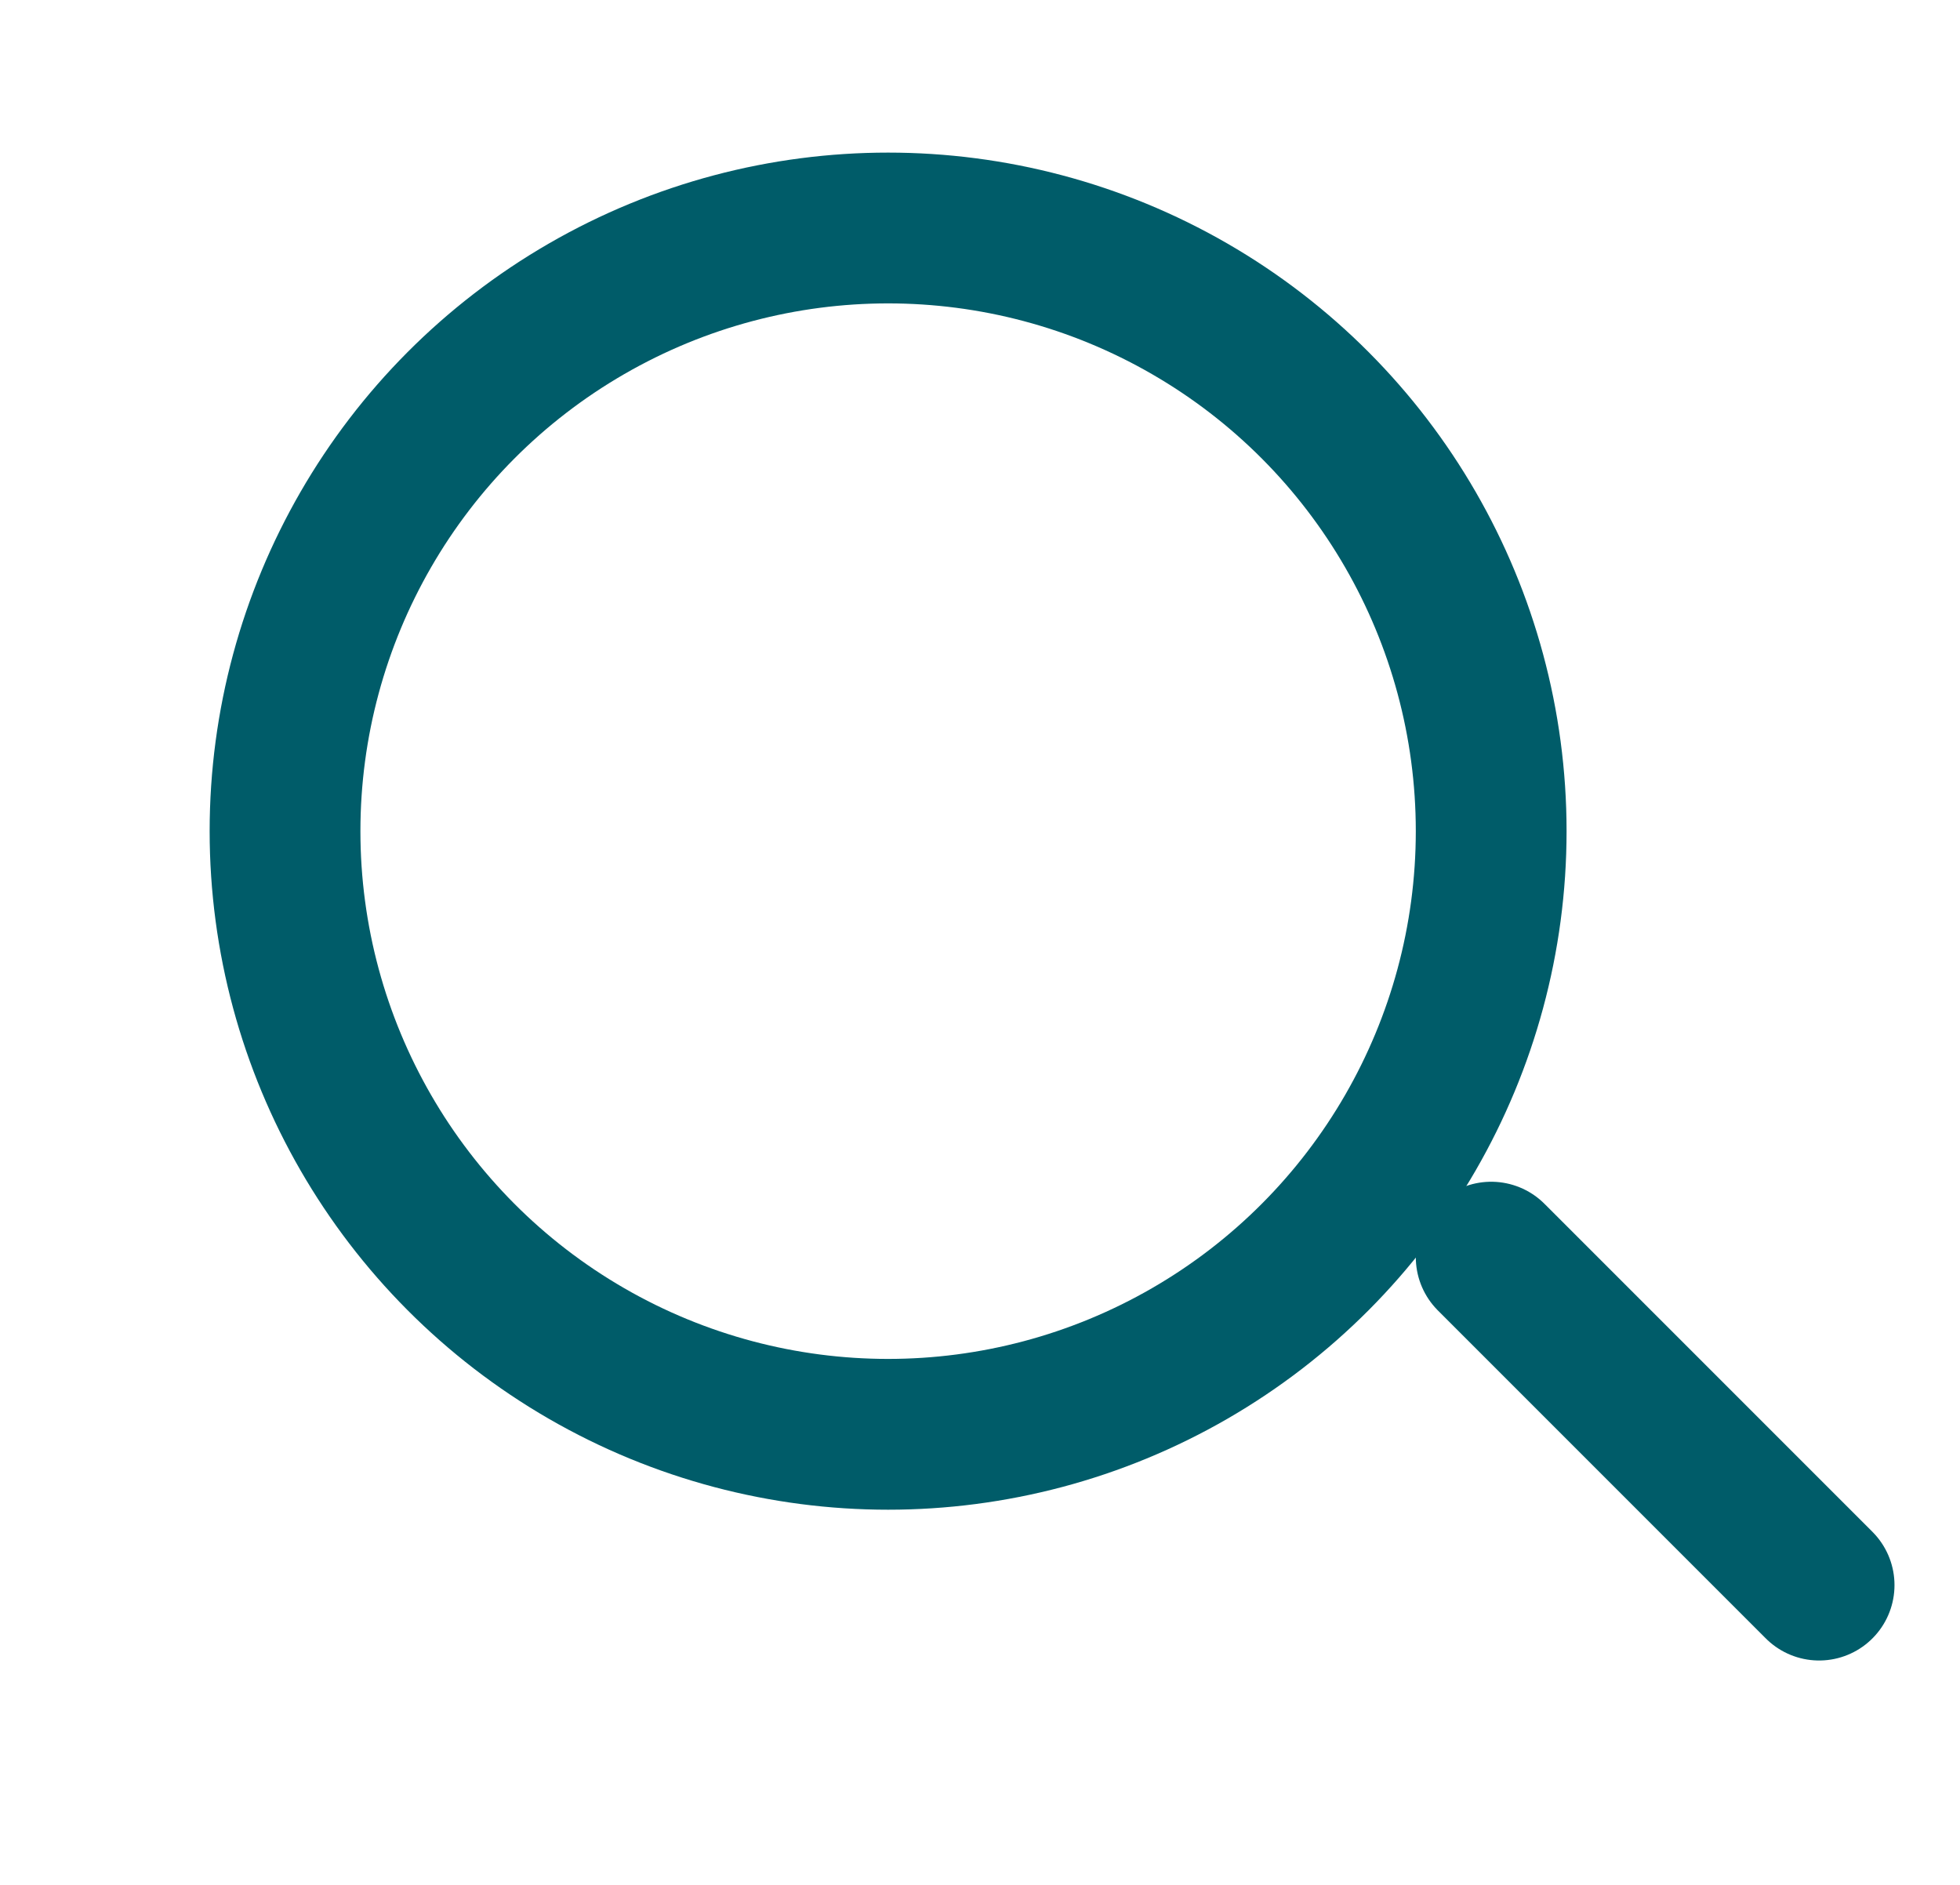
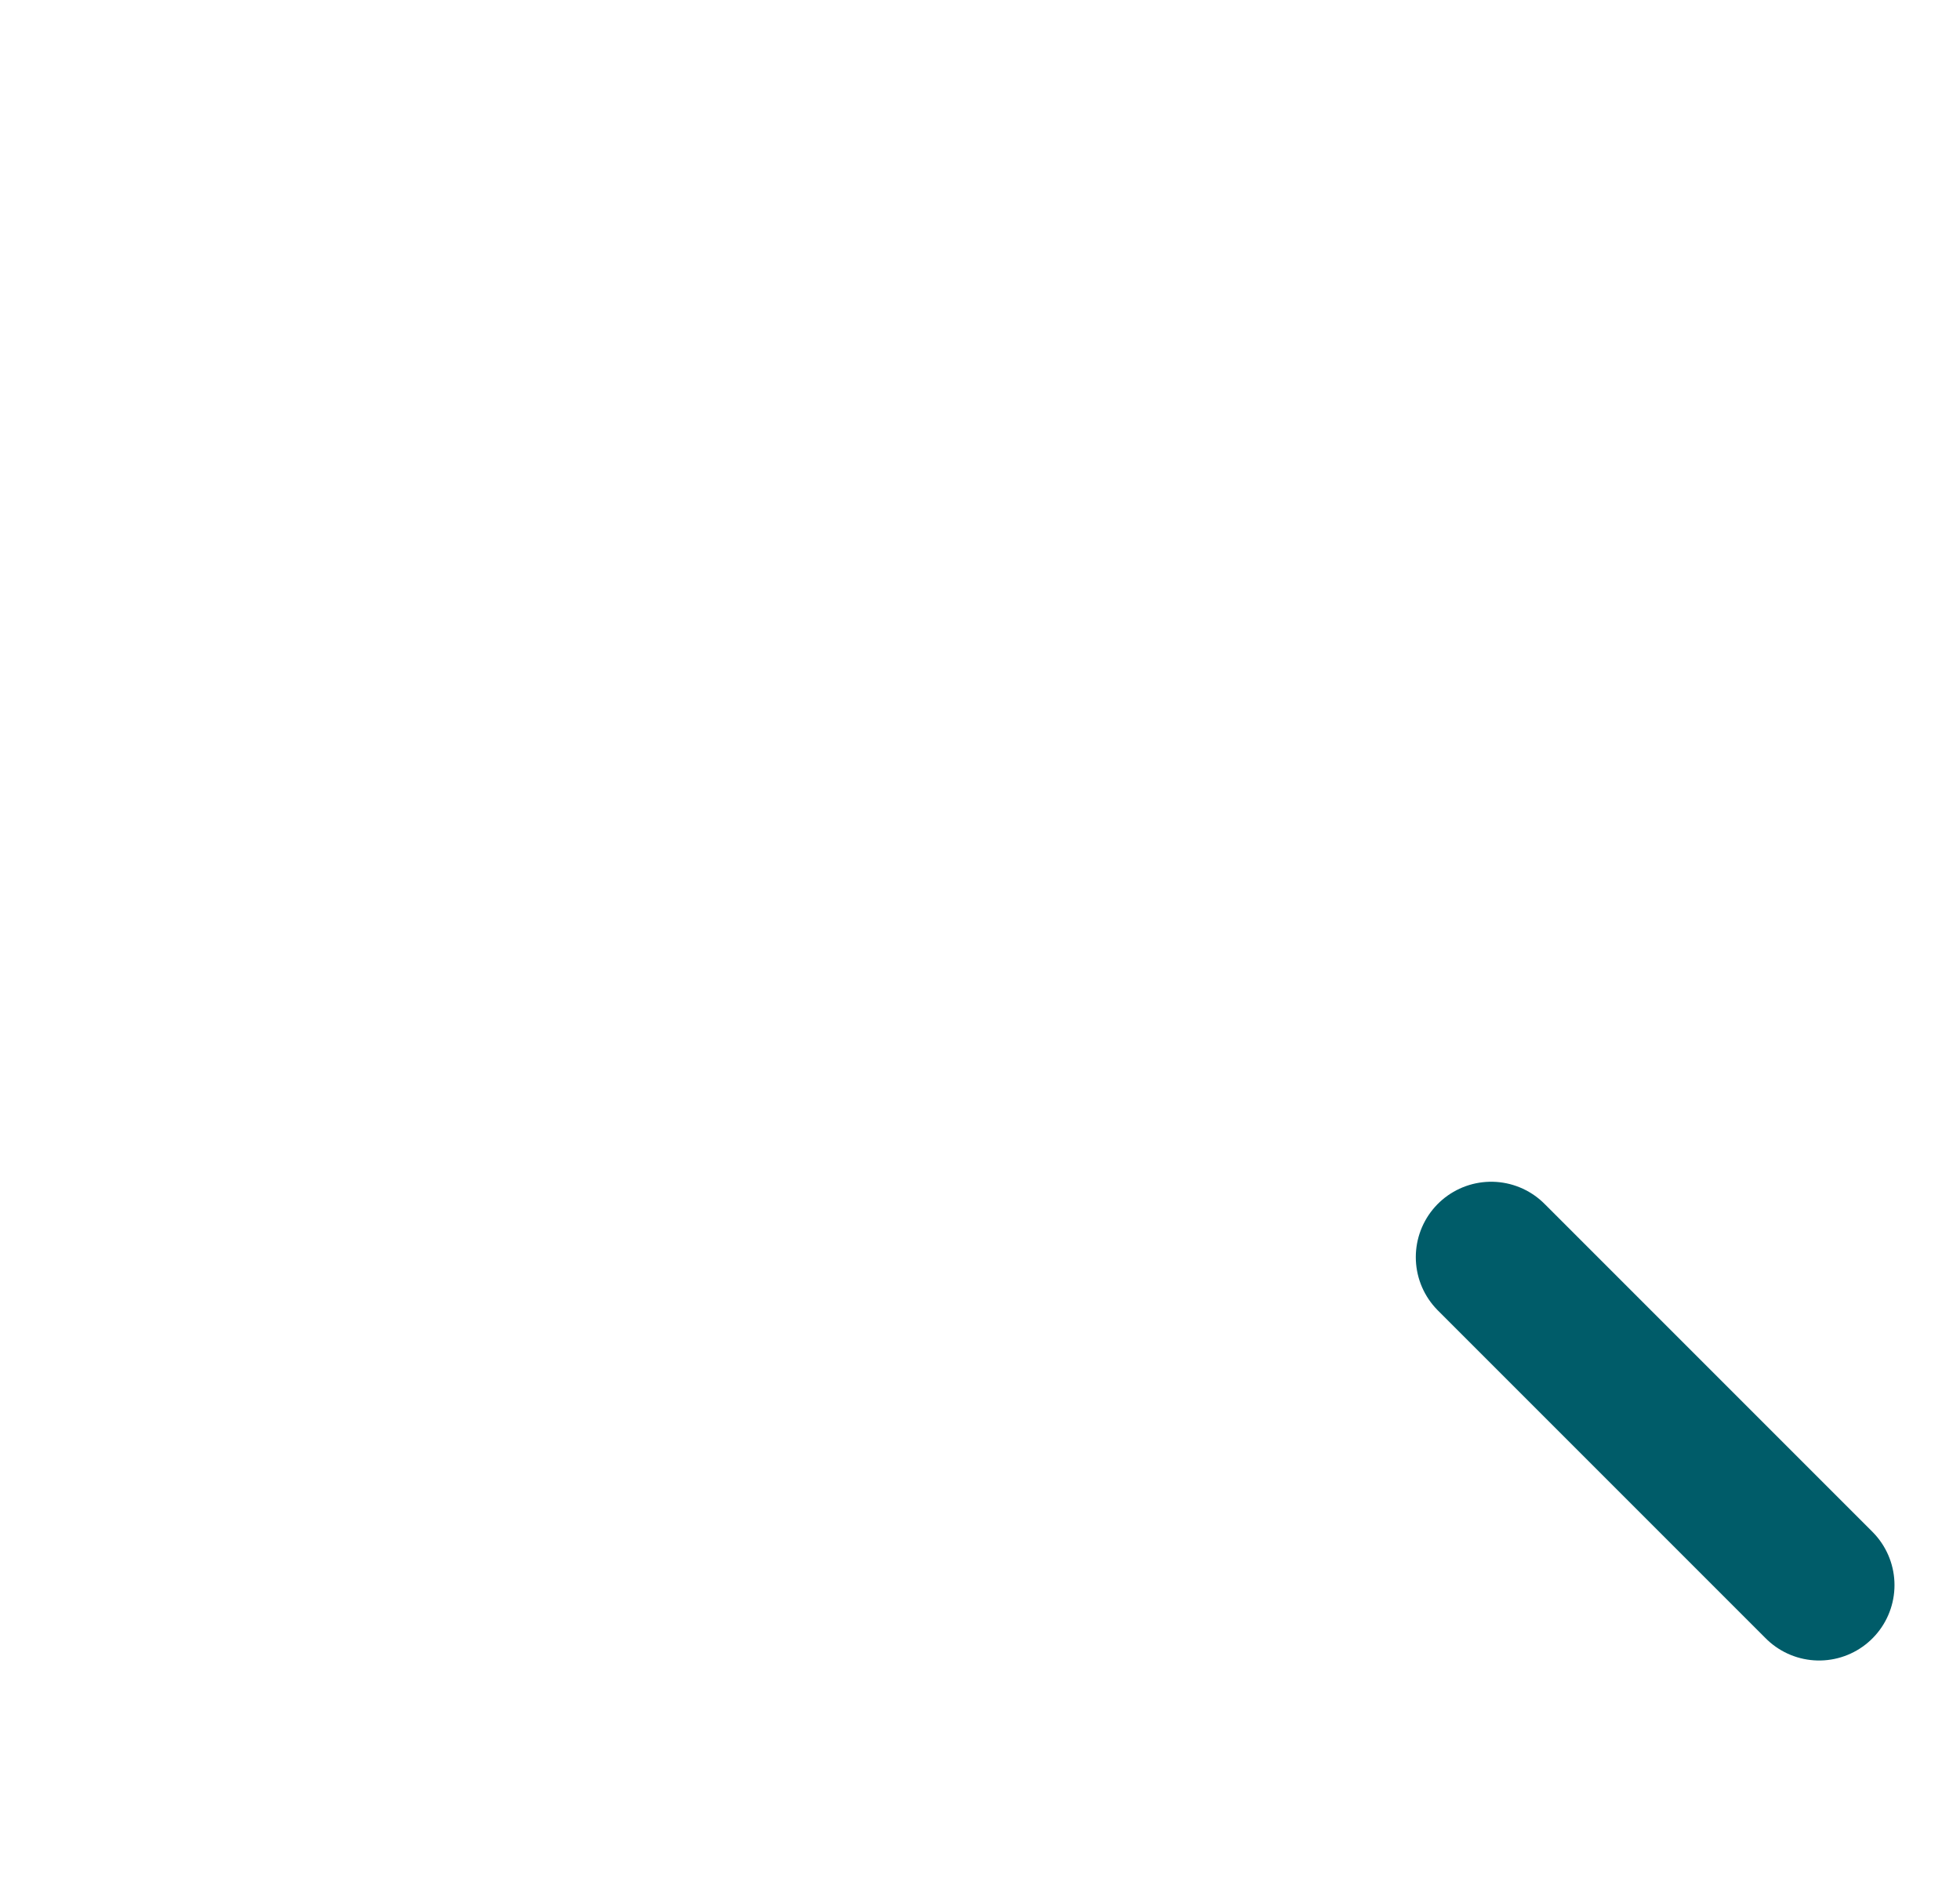
<svg xmlns="http://www.w3.org/2000/svg" width="26" height="25" viewBox="0 0 26 25" fill="none">
-   <circle cx="11.781" cy="11.024" stroke="#005C69" stroke-width="2" stroke-linecap="round" stroke-linejoin="round" r="8" />
  <path d="m24.131 21.024-4.35-4.35" stroke="#005C69" stroke-width="2" stroke-linecap="round" stroke-linejoin="round" />
</svg>